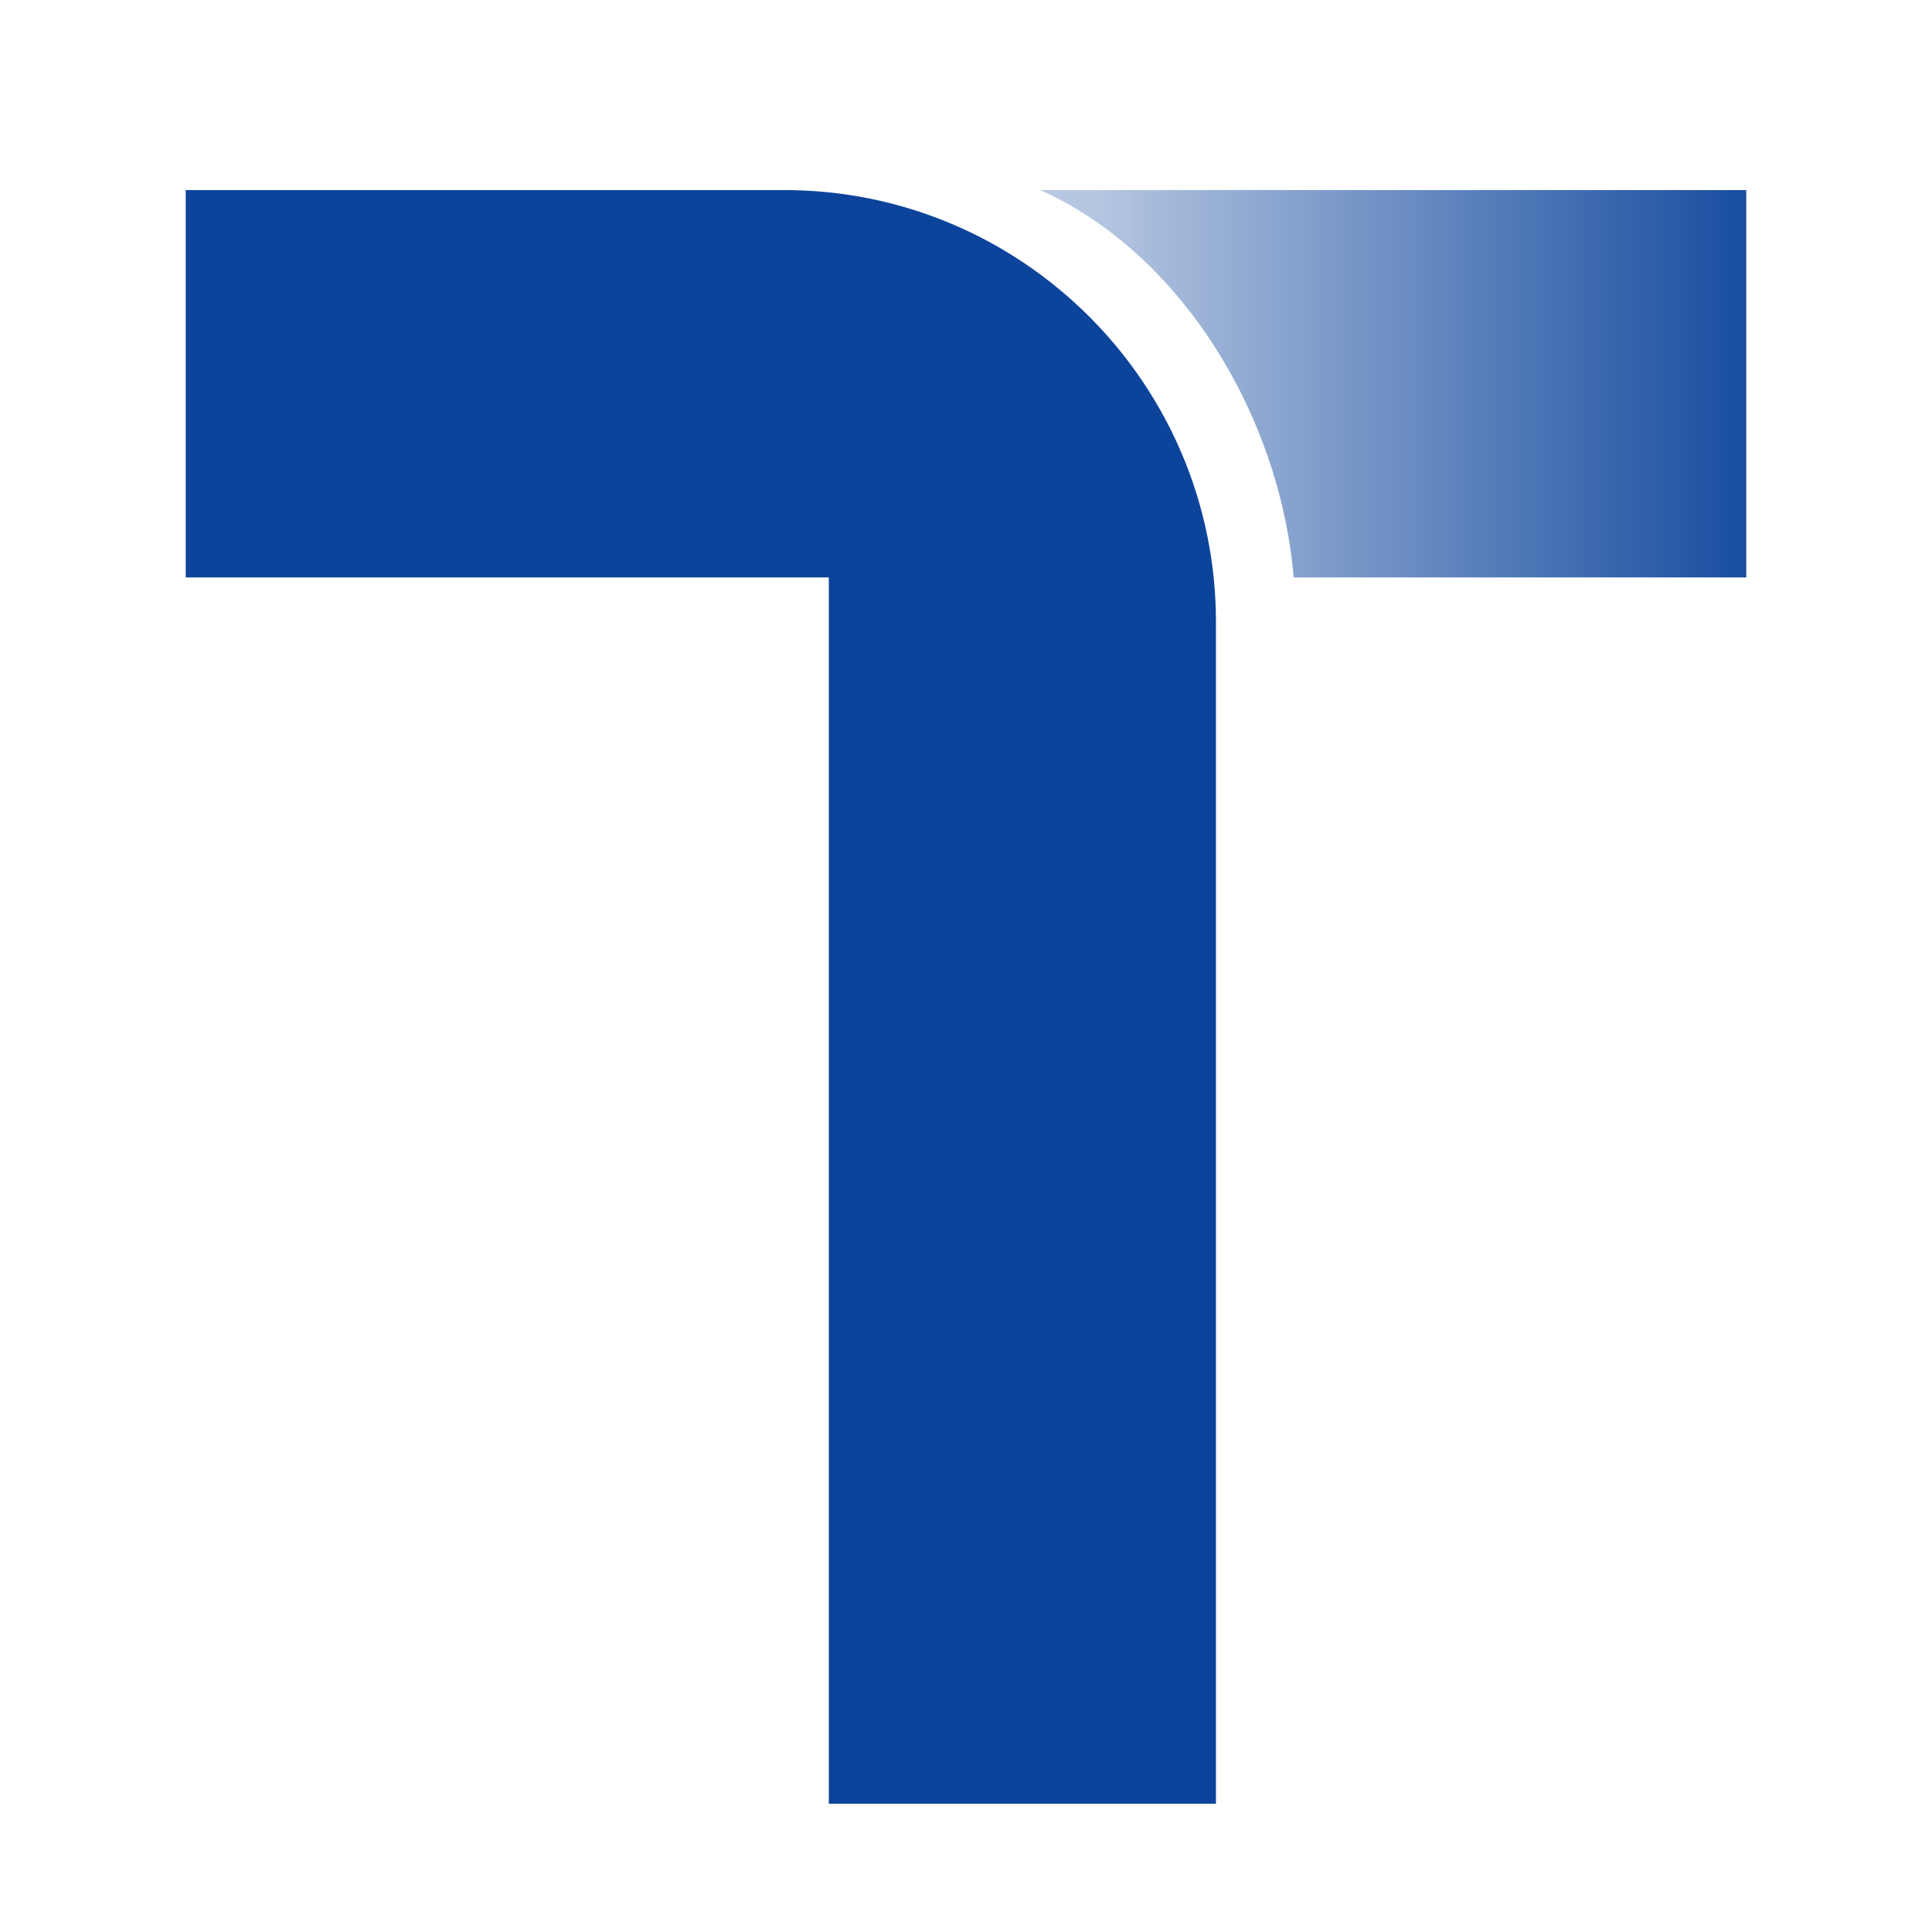
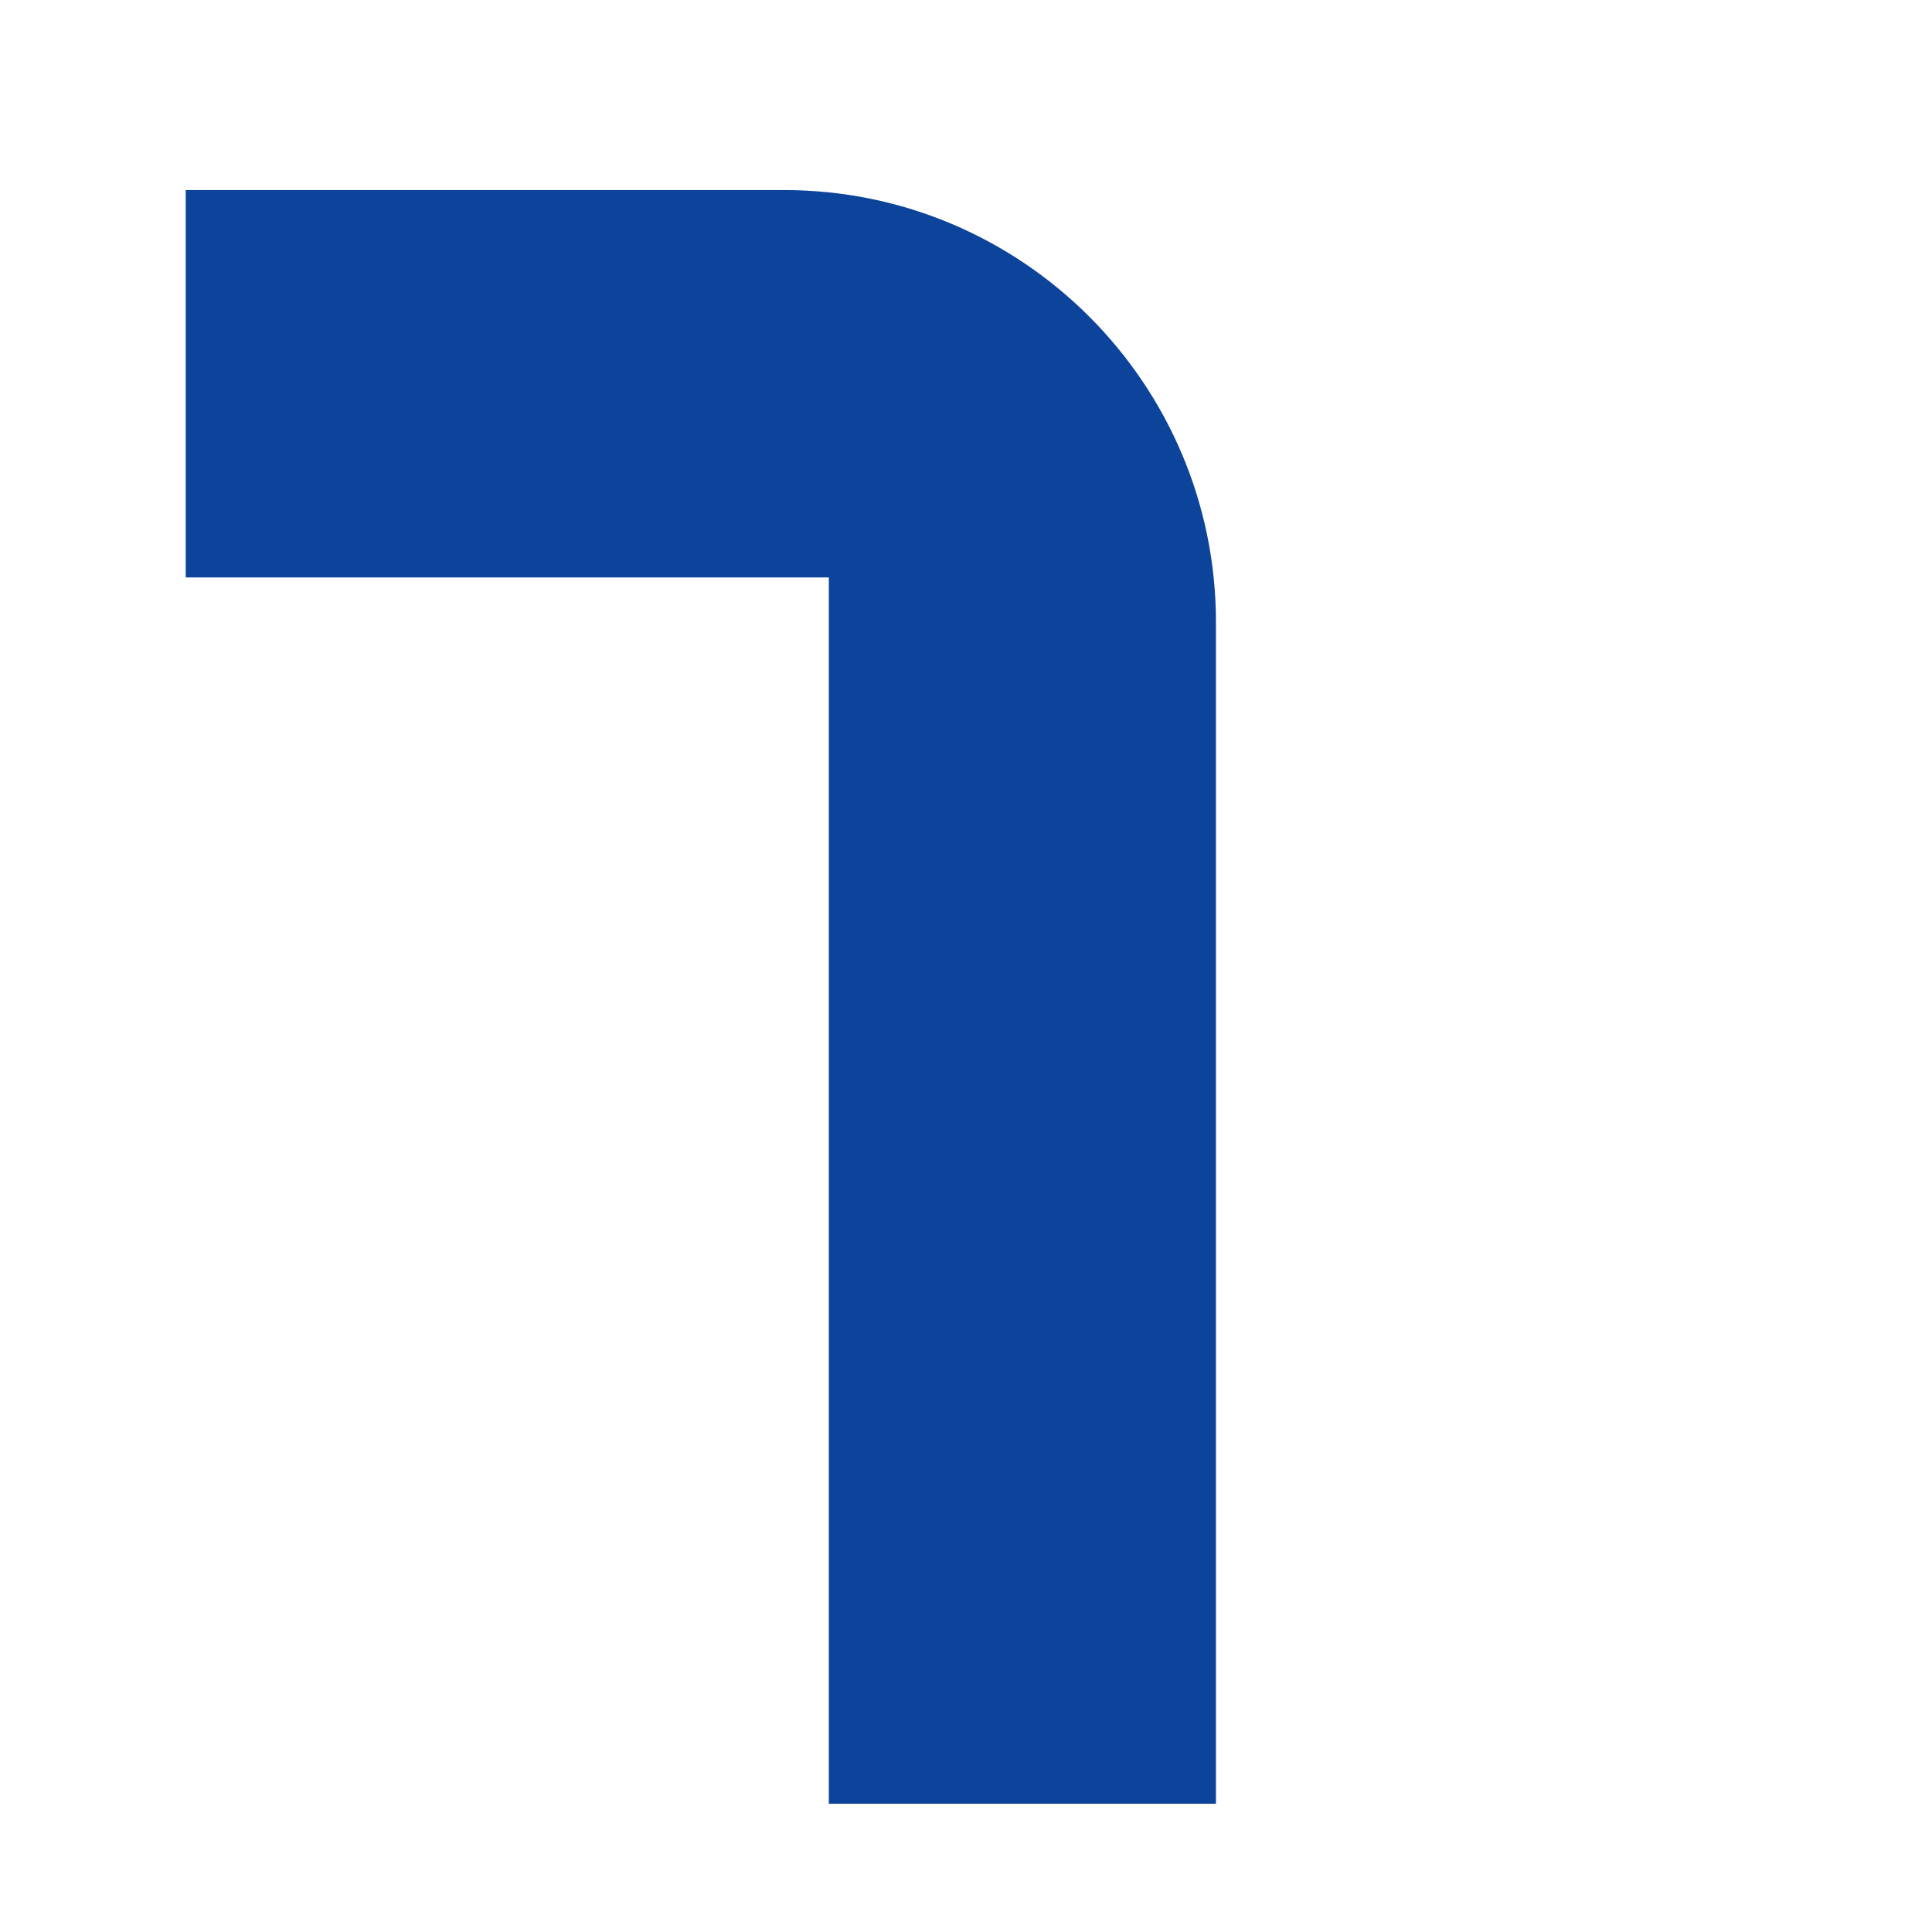
<svg xmlns="http://www.w3.org/2000/svg" version="1.1" id="レイヤー_1" x="0px" y="0px" viewBox="0 0 800 800" style="enable-background:new 0 0 800 800;" xml:space="preserve">
  <style type="text/css">
	.st0{fill:url(#SVGID_1_);}
	.st1{fill:#0C449B;}
</style>
  <g>
    <g>
      <linearGradient id="SVGID_1_" gradientUnits="userSpaceOnUse" x1="3703.293" y1="-4128.845" x2="7110.23" y2="-4128.845" gradientTransform="matrix(8.590000e-02 0 0 8.590000e-02 133.591 513.552)">
        <stop offset="0" style="stop-color:#B6C7E1" />
        <stop offset="1" style="stop-color:#0C449B" />
      </linearGradient>
-       <path class="st0" d="M723.1,78.7H430.8c58.3,26.3,99.1,93.1,104.9,160.4h187.4V78.7z" />
    </g>
    <path class="st1" d="M343.2,239.1v507.8h160.3V257.6c0-98.6-80.1-178.9-178.8-178.9H76.9v160.4H343.2z" />
  </g>
</svg>